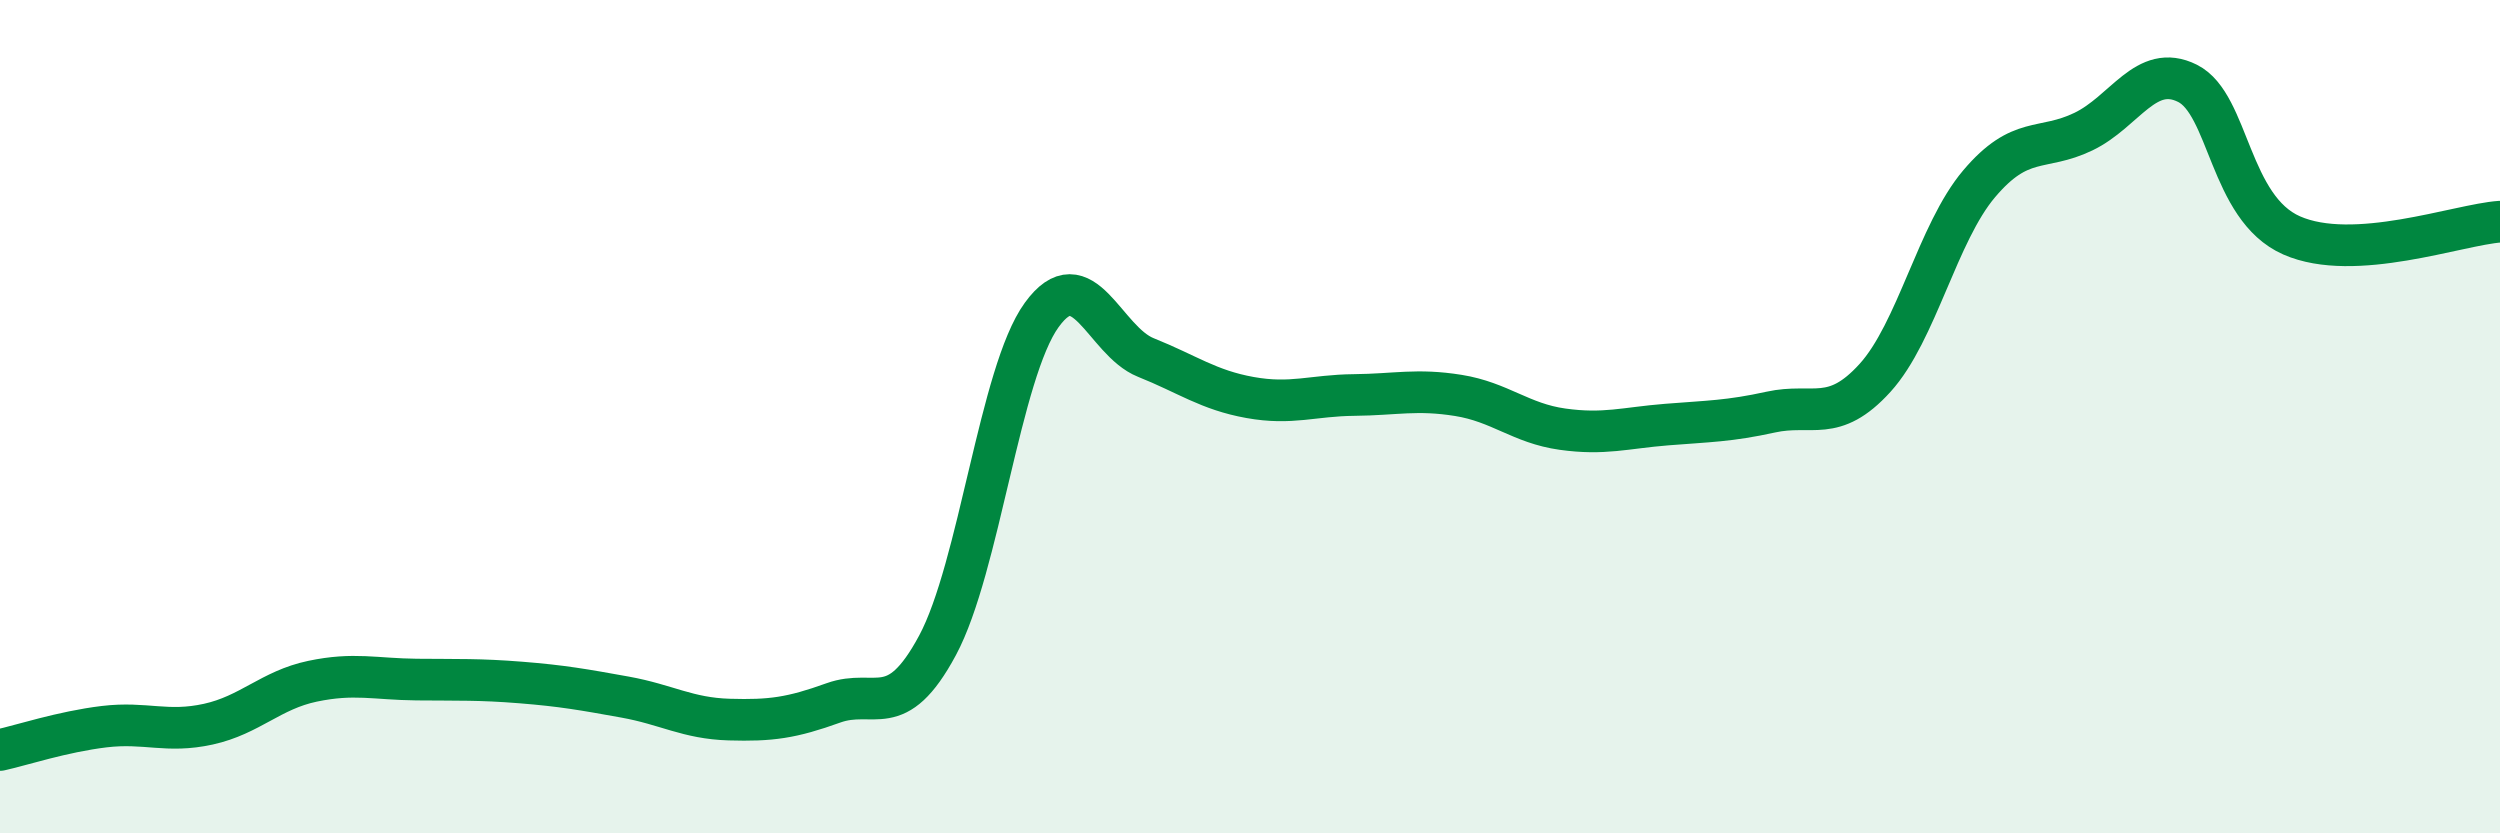
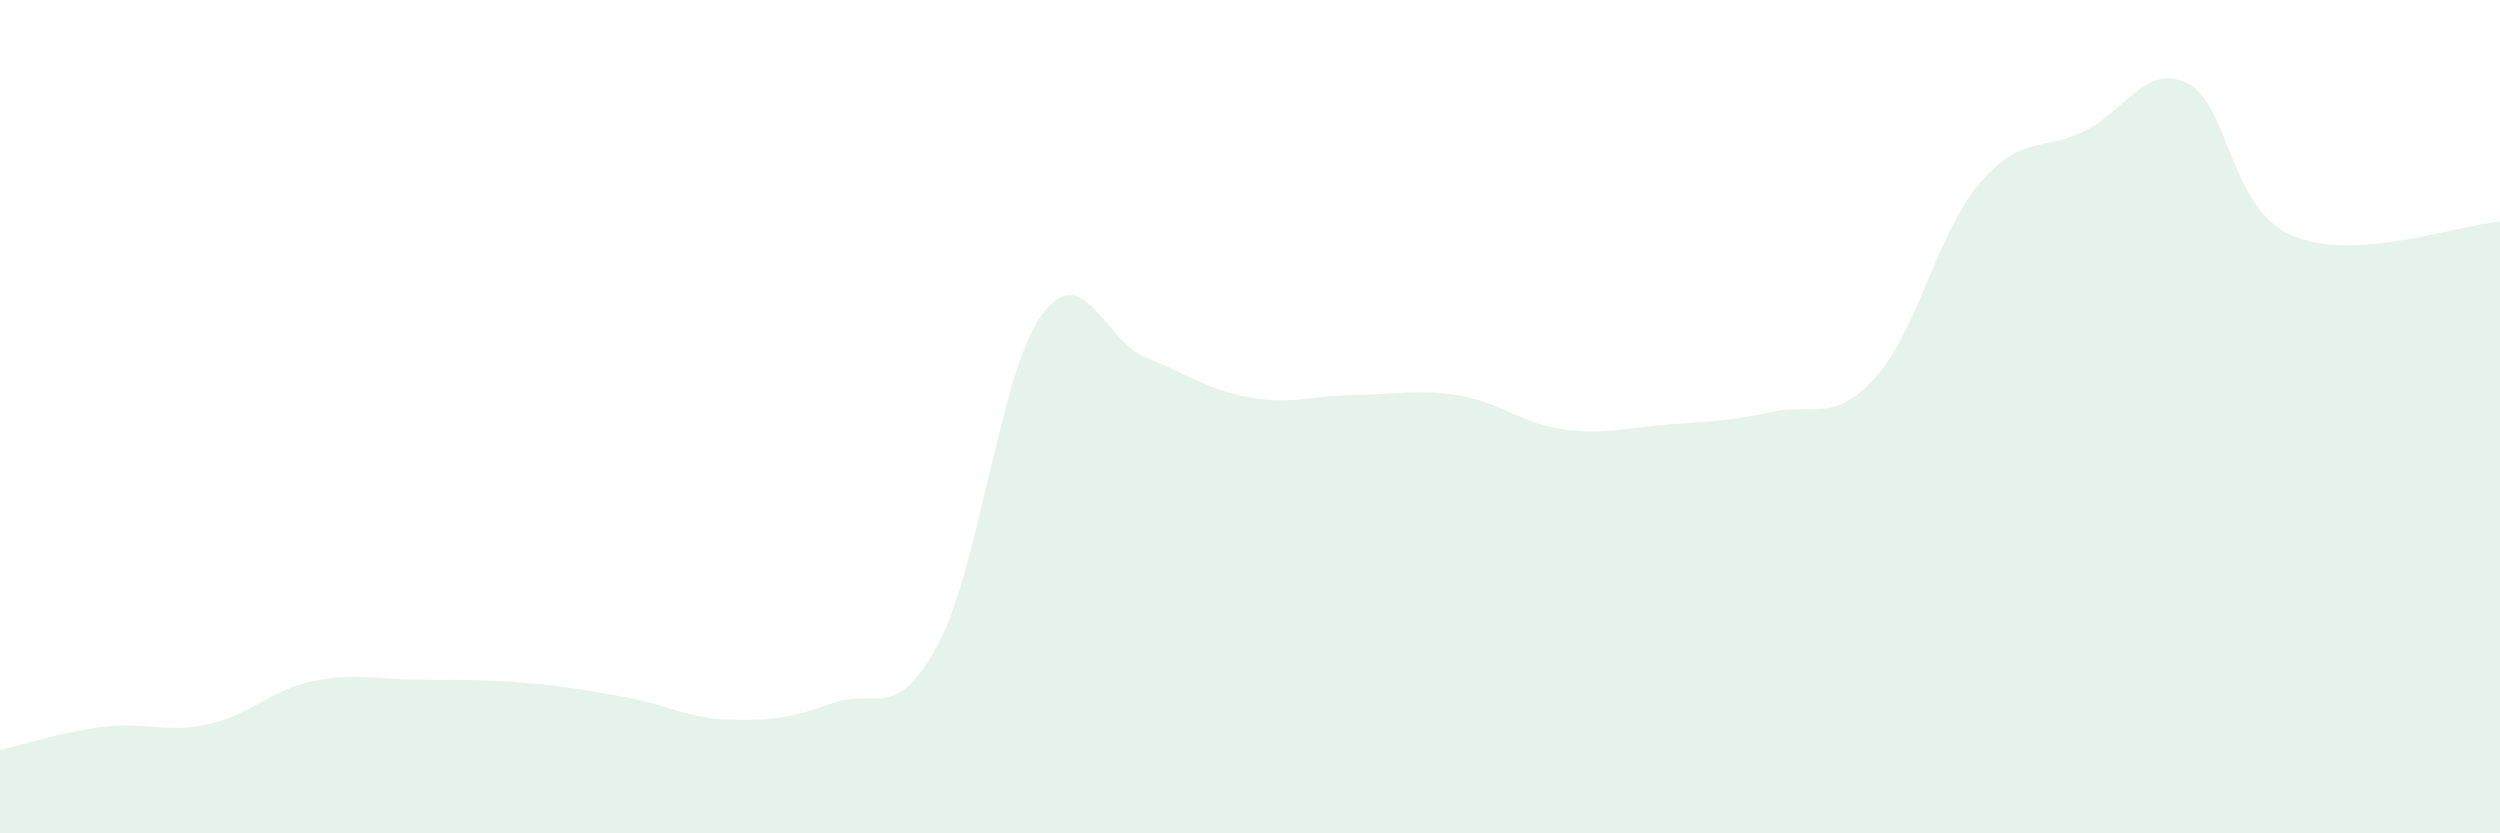
<svg xmlns="http://www.w3.org/2000/svg" width="60" height="20" viewBox="0 0 60 20">
  <path d="M 0,18 C 0.5,17.89 1.5,17.56 2.5,17.44 C 3.5,17.32 4,17.6 5,17.38 C 6,17.16 6.5,16.56 7.5,16.35 C 8.5,16.14 9,16.3 10,16.31 C 11,16.32 11.5,16.3 12.5,16.38 C 13.5,16.46 14,16.55 15,16.73 C 16,16.91 16.5,17.24 17.5,17.27 C 18.5,17.3 19,17.23 20,16.87 C 21,16.51 21.5,17.35 22.5,15.49 C 23.5,13.63 24,8.94 25,7.56 C 26,6.18 26.5,8.18 27.5,8.58 C 28.5,8.98 29,9.36 30,9.54 C 31,9.72 31.5,9.49 32.5,9.48 C 33.5,9.47 34,9.33 35,9.49 C 36,9.65 36.5,10.16 37.5,10.3 C 38.5,10.44 39,10.27 40,10.19 C 41,10.11 41.5,10.11 42.5,9.89 C 43.5,9.67 44,10.17 45,9.07 C 46,7.97 46.5,5.59 47.5,4.41 C 48.5,3.23 49,3.64 50,3.16 C 51,2.68 51.5,1.5 52.5,2 C 53.5,2.5 53.5,4.99 55,5.65 C 56.5,6.31 59,5.39 60,5.32L60 20L0 20Z" fill="#008740" opacity="0.1" stroke-linecap="round" stroke-linejoin="round" />
-   <path d="M 0,18 C 0.5,17.89 1.5,17.56 2.5,17.44 C 3.5,17.32 4,17.6 5,17.38 C 6,17.16 6.5,16.56 7.5,16.35 C 8.5,16.14 9,16.3 10,16.31 C 11,16.32 11.5,16.3 12.5,16.38 C 13.5,16.46 14,16.55 15,16.73 C 16,16.91 16.5,17.24 17.5,17.27 C 18.5,17.3 19,17.23 20,16.87 C 21,16.51 21.5,17.35 22.5,15.49 C 23.5,13.63 24,8.94 25,7.56 C 26,6.18 26.5,8.18 27.5,8.58 C 28.5,8.98 29,9.36 30,9.54 C 31,9.72 31.5,9.49 32.5,9.48 C 33.5,9.47 34,9.33 35,9.49 C 36,9.65 36.5,10.16 37.5,10.3 C 38.5,10.44 39,10.27 40,10.19 C 41,10.11 41.5,10.11 42.5,9.89 C 43.5,9.67 44,10.17 45,9.07 C 46,7.97 46.5,5.59 47.5,4.41 C 48.5,3.23 49,3.64 50,3.16 C 51,2.68 51.5,1.5 52.5,2 C 53.5,2.5 53.5,4.99 55,5.65 C 56.5,6.31 59,5.39 60,5.32" stroke="#008740" stroke-width="1" fill="none" stroke-linecap="round" stroke-linejoin="round" />
</svg>